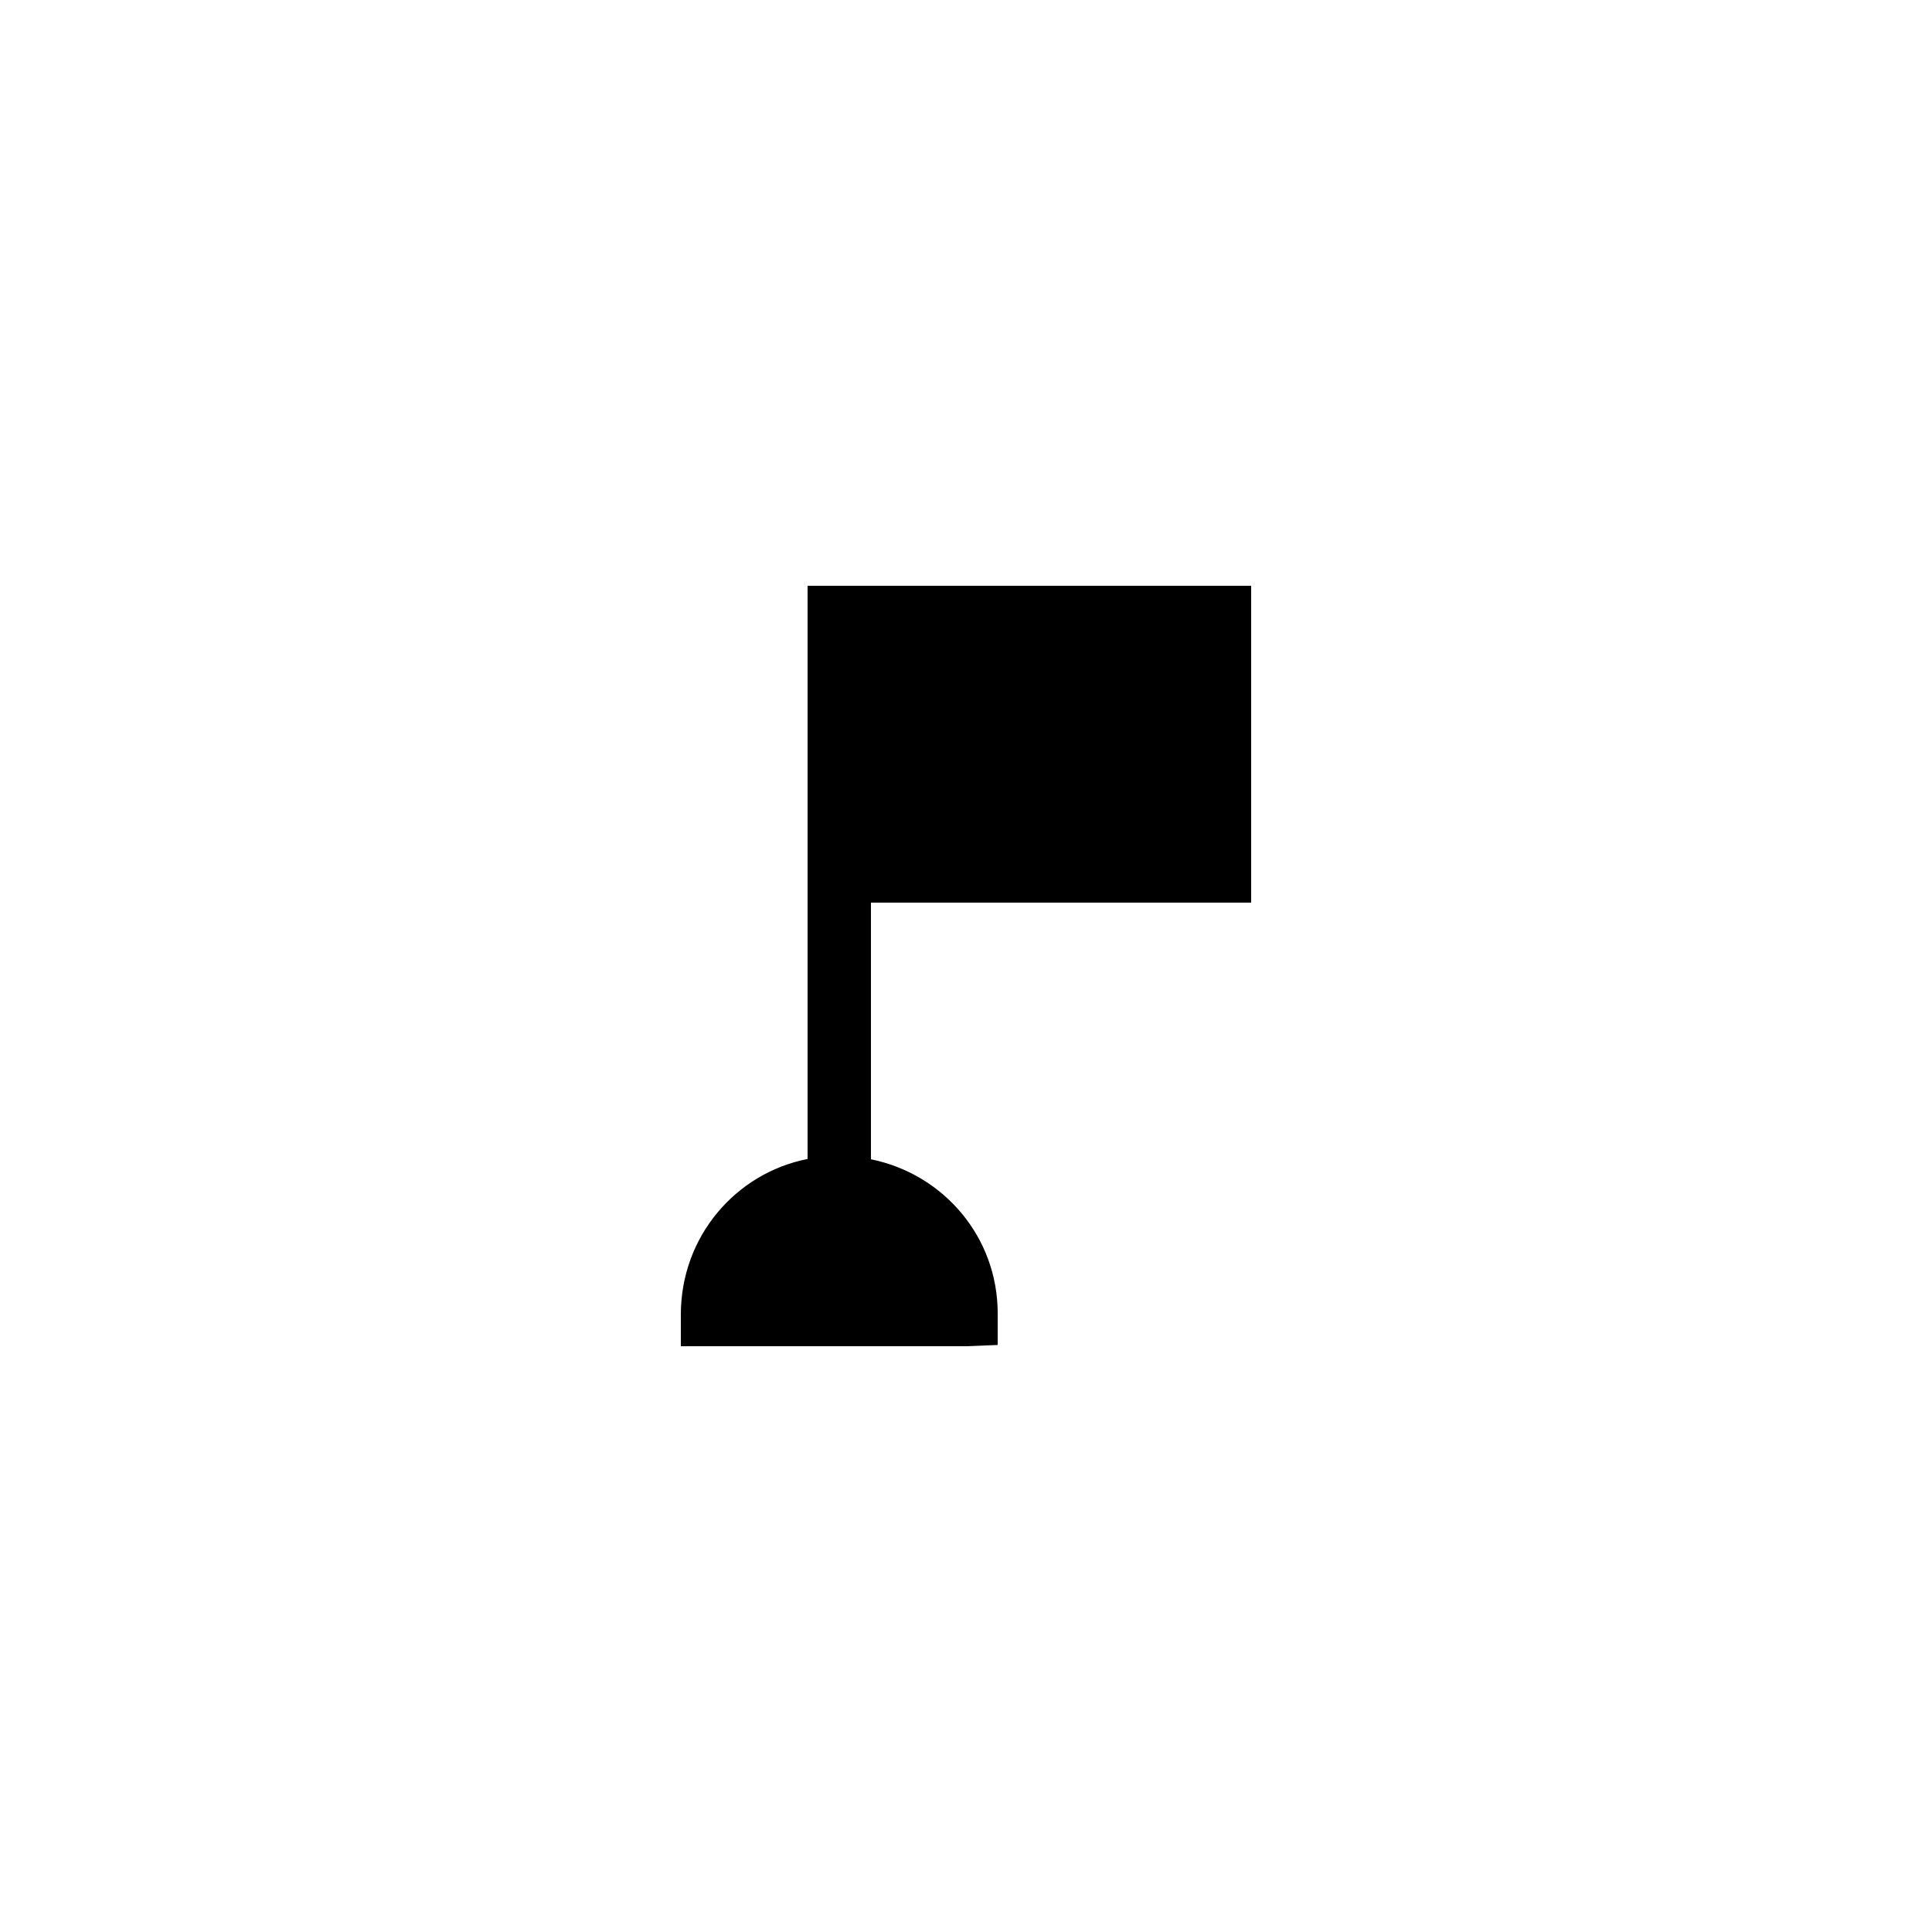
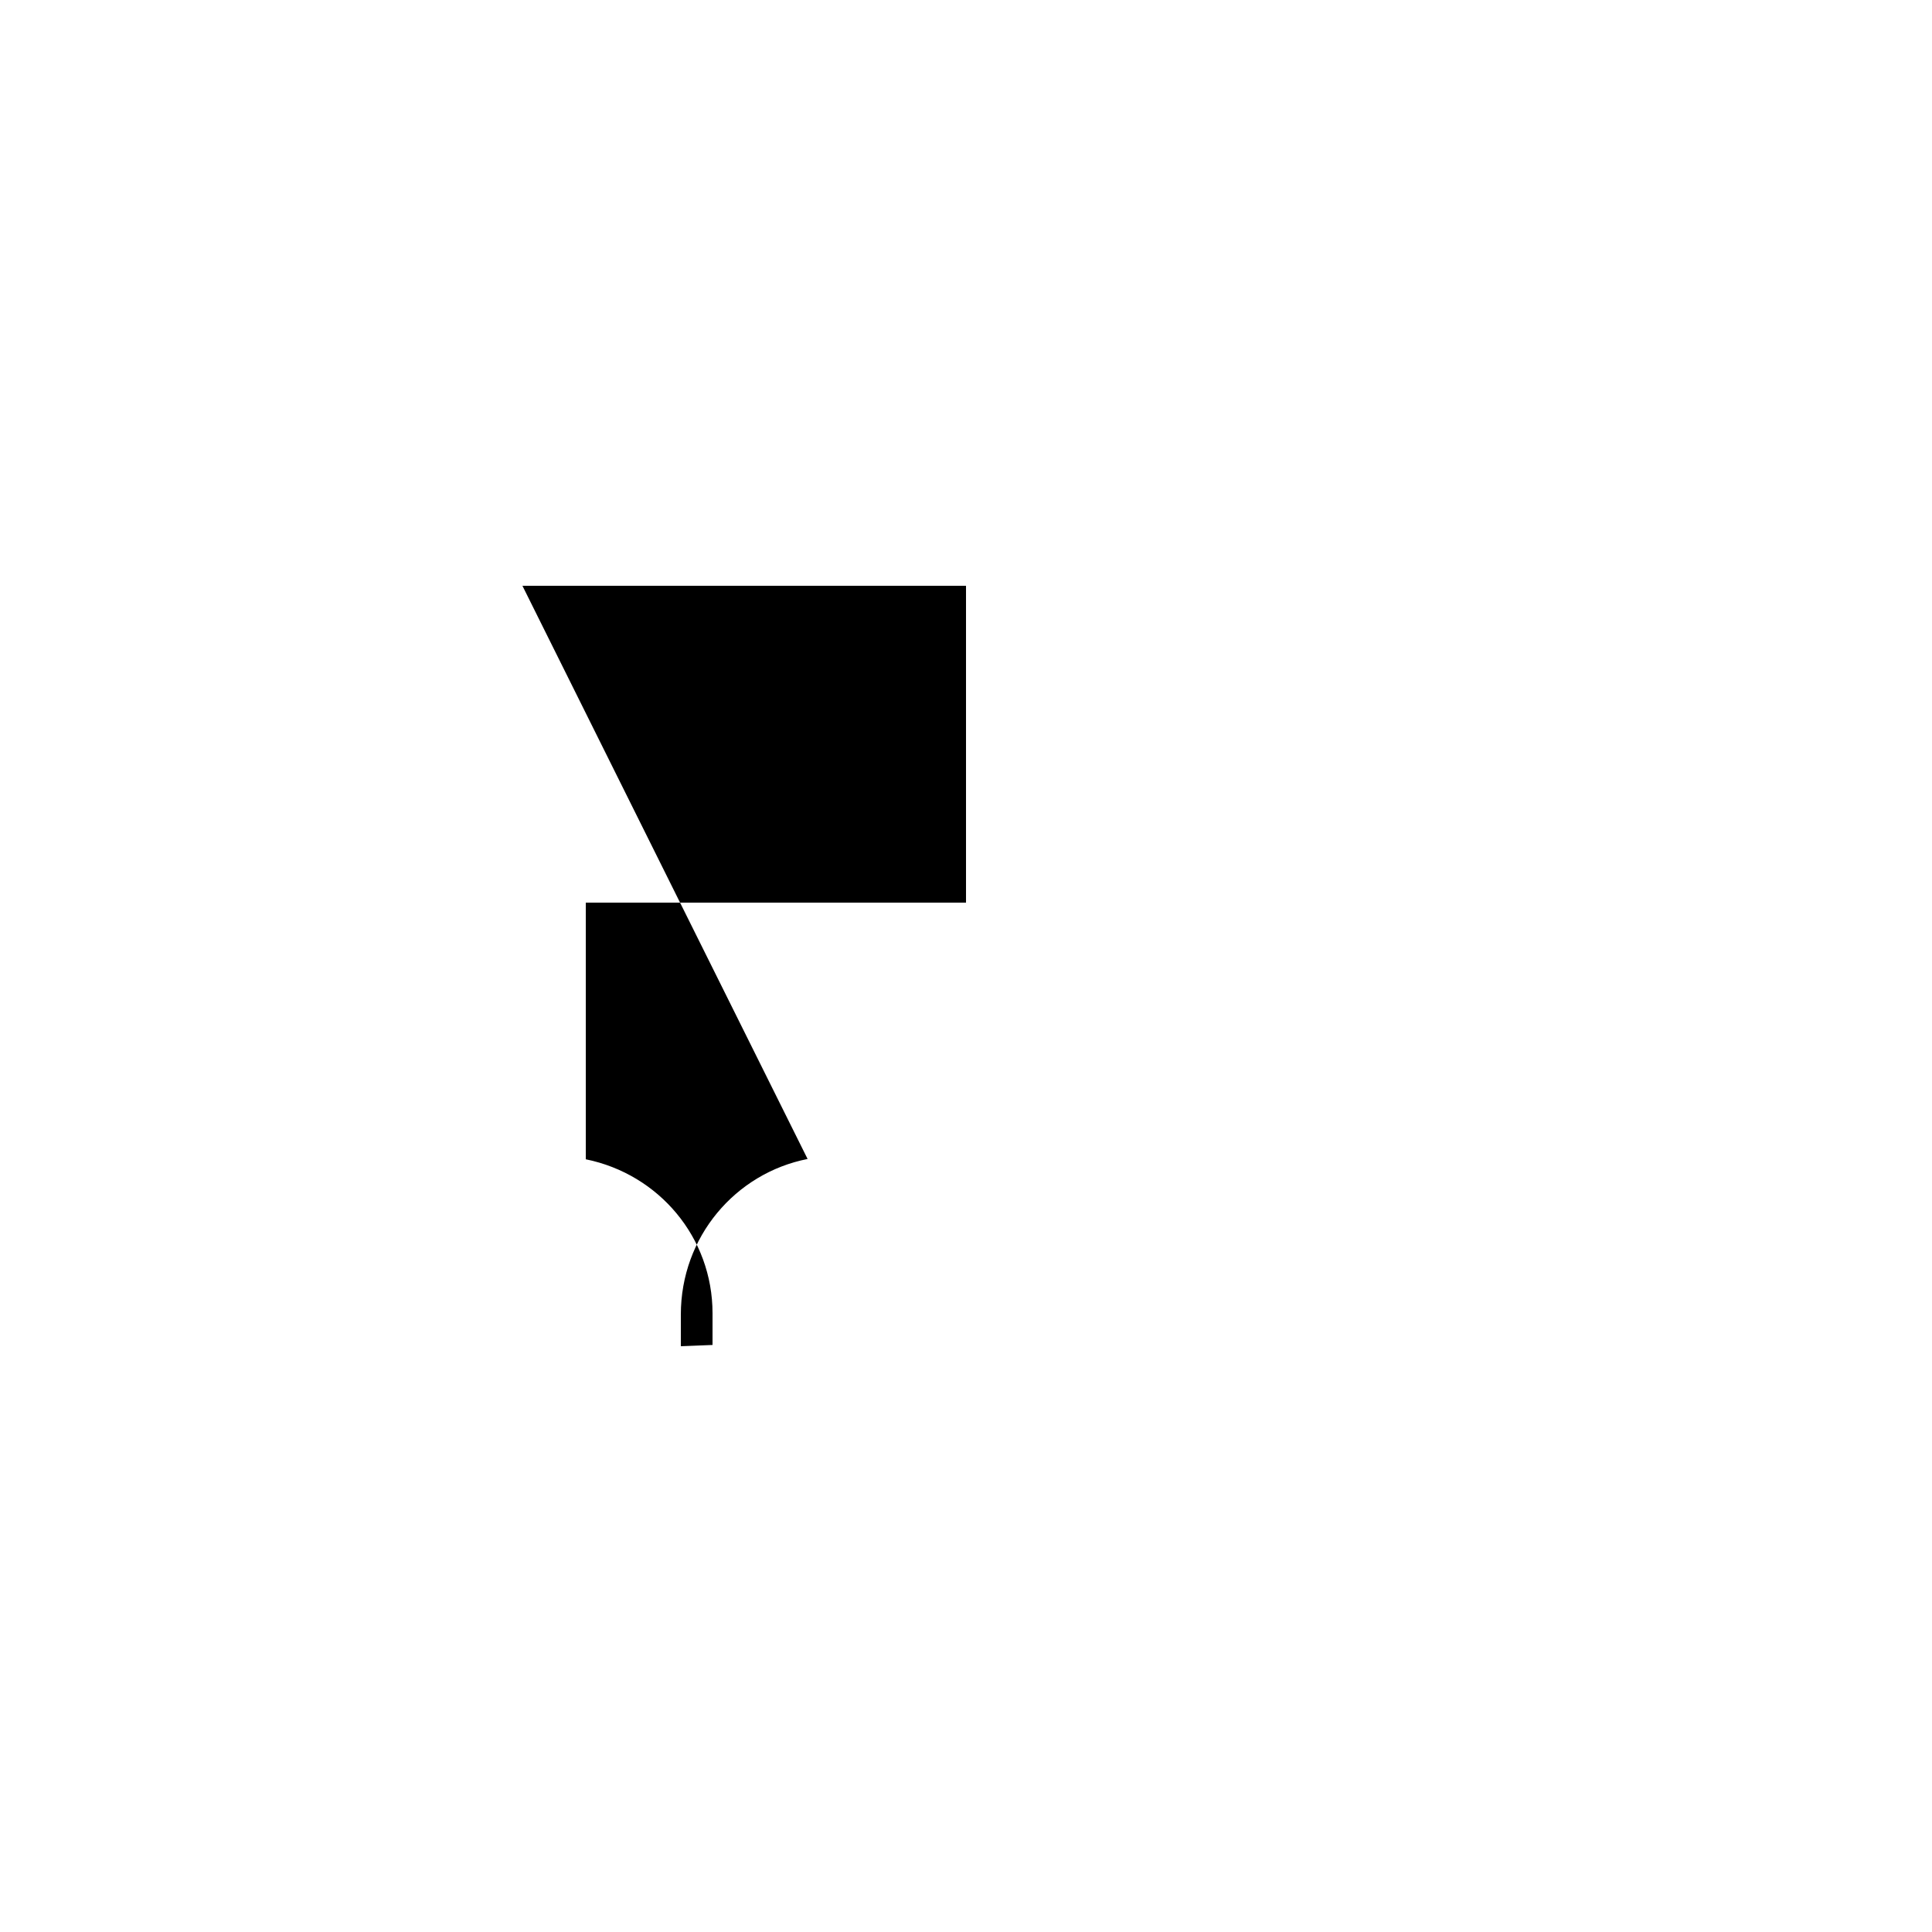
<svg xmlns="http://www.w3.org/2000/svg" fill="#000000" width="800px" height="800px" version="1.1" viewBox="144 144 512 512">
-   <path d="m358.02 451.14c-19.145 3.777-33.59 20.656-33.59 41.227v8.398h75.57l8.398-0.336v-8.398c0-20.066-14.191-36.863-33.586-40.809v-68.016h100.76v-83.965h-117.55z" />
+   <path d="m358.02 451.14c-19.145 3.777-33.59 20.656-33.59 41.227v8.398l8.398-0.336v-8.398c0-20.066-14.191-36.863-33.586-40.809v-68.016h100.76v-83.965h-117.55z" />
</svg>